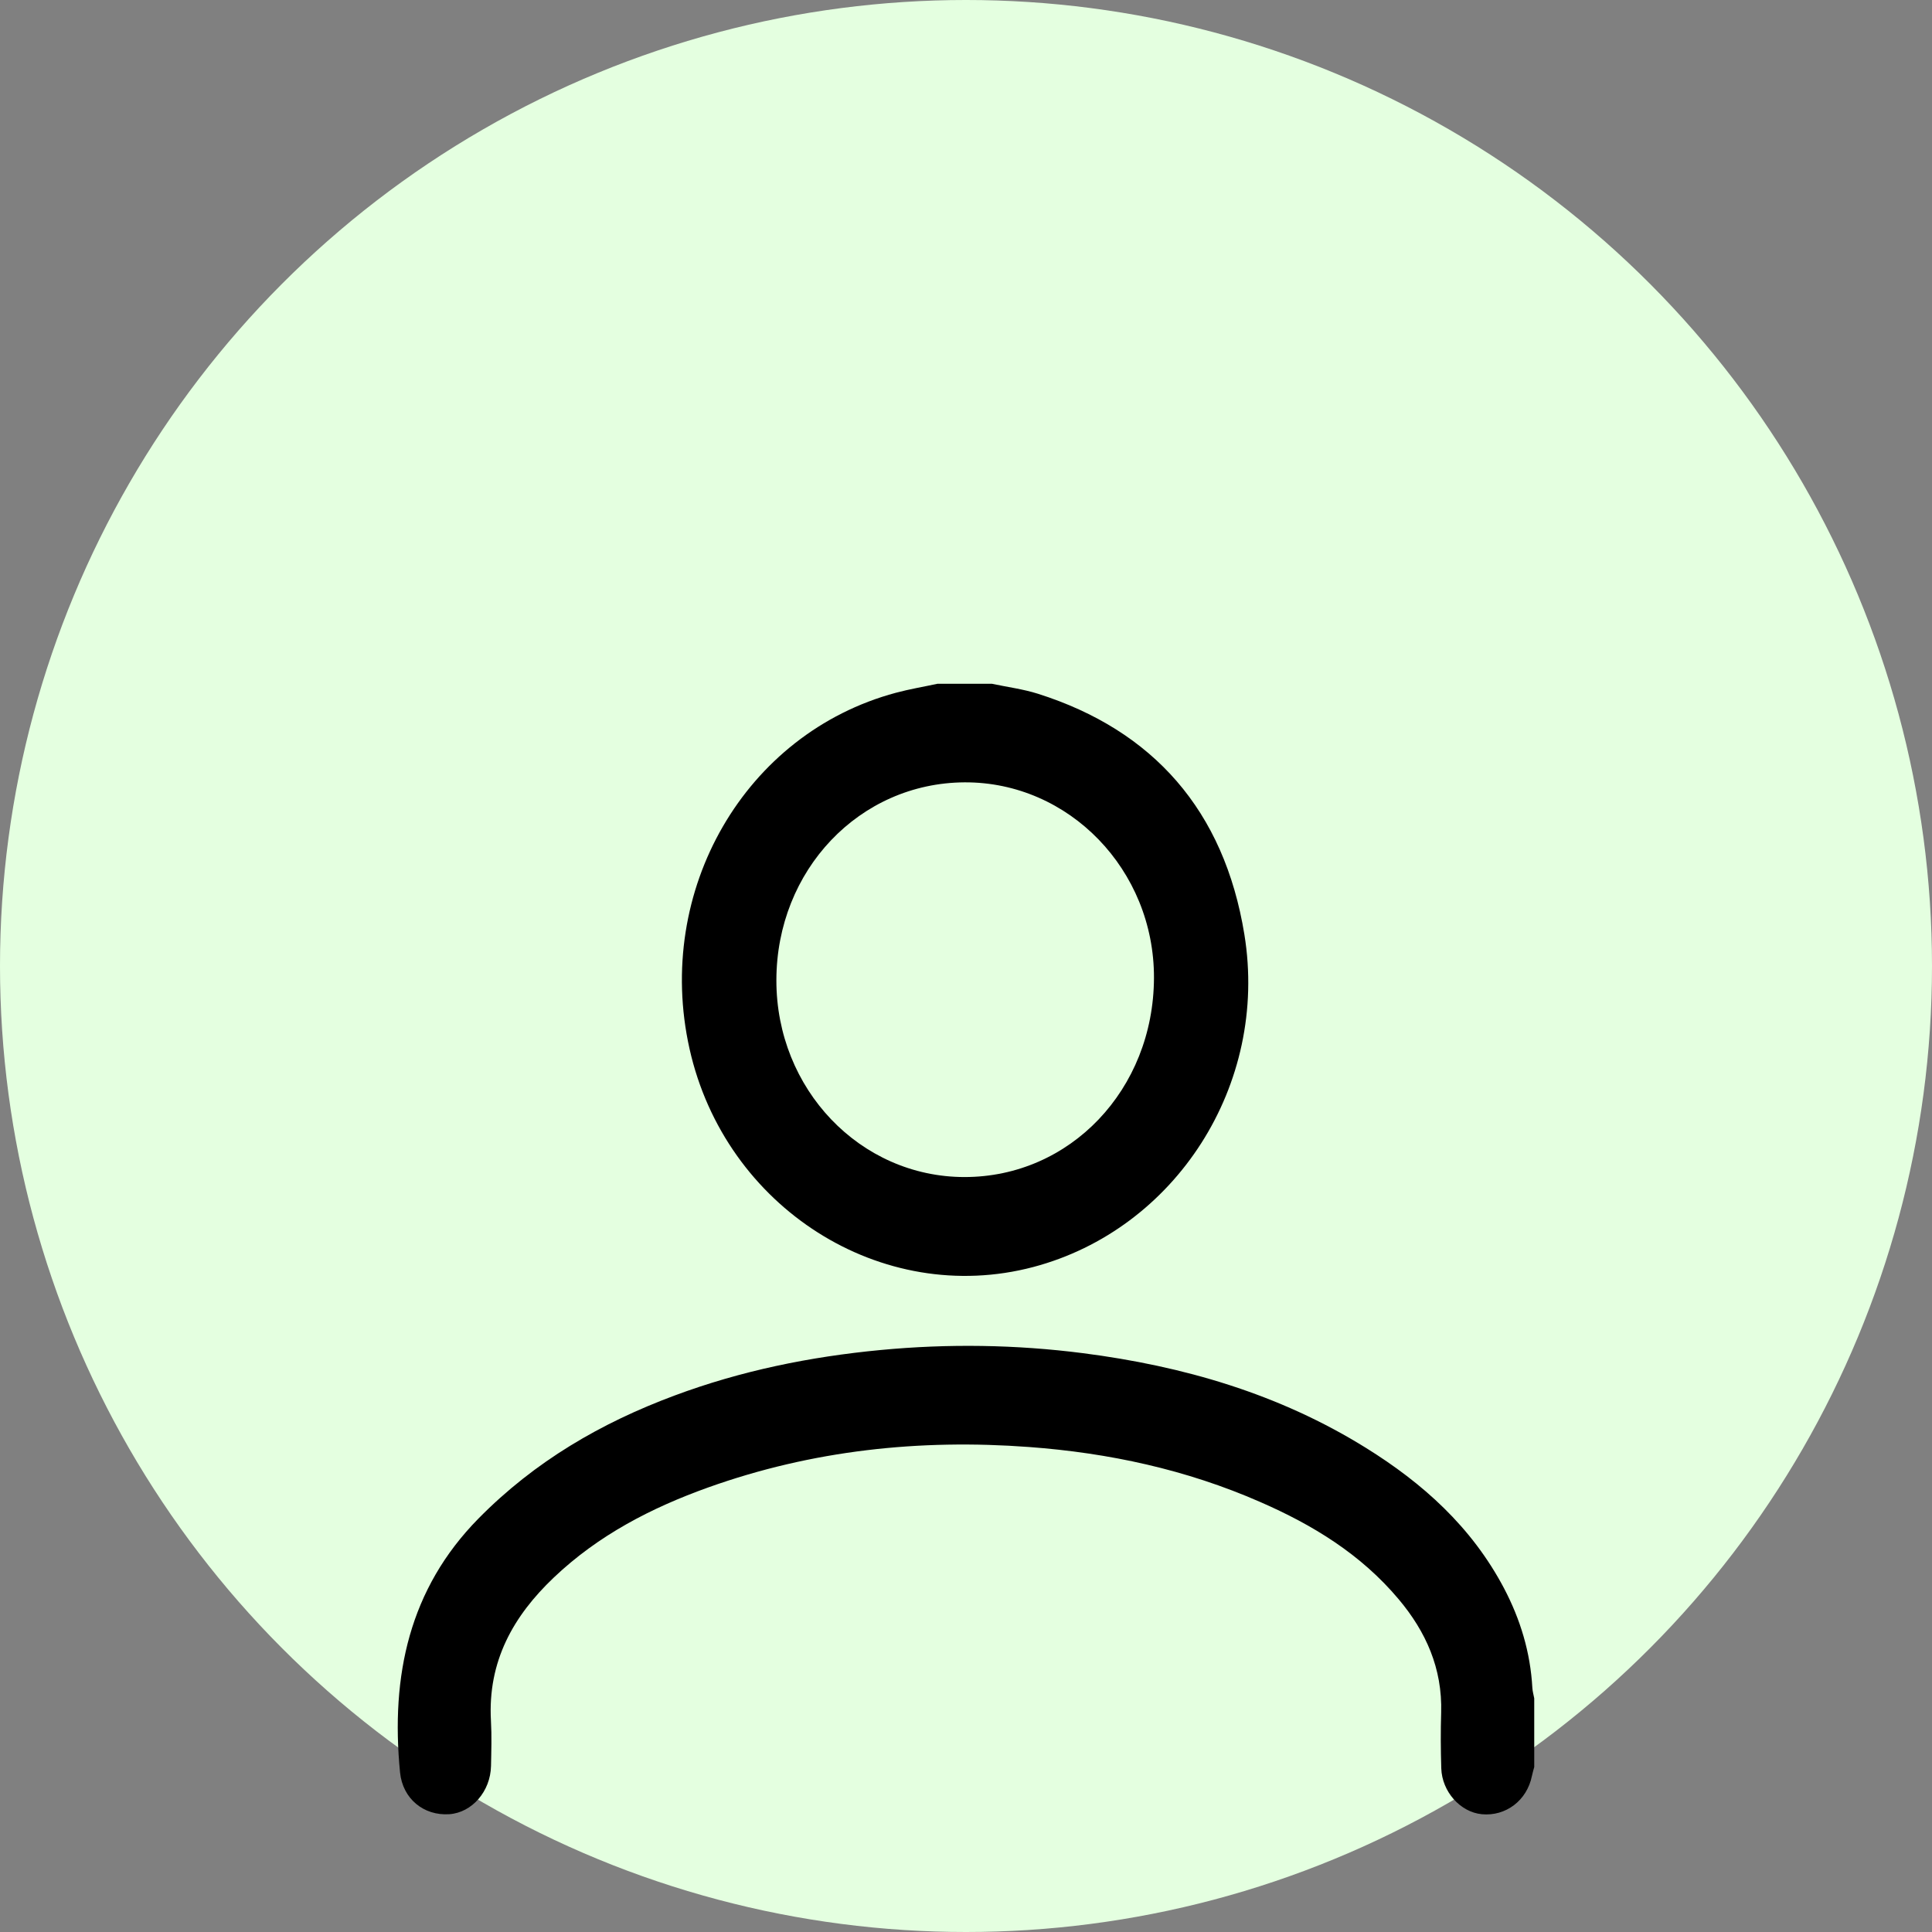
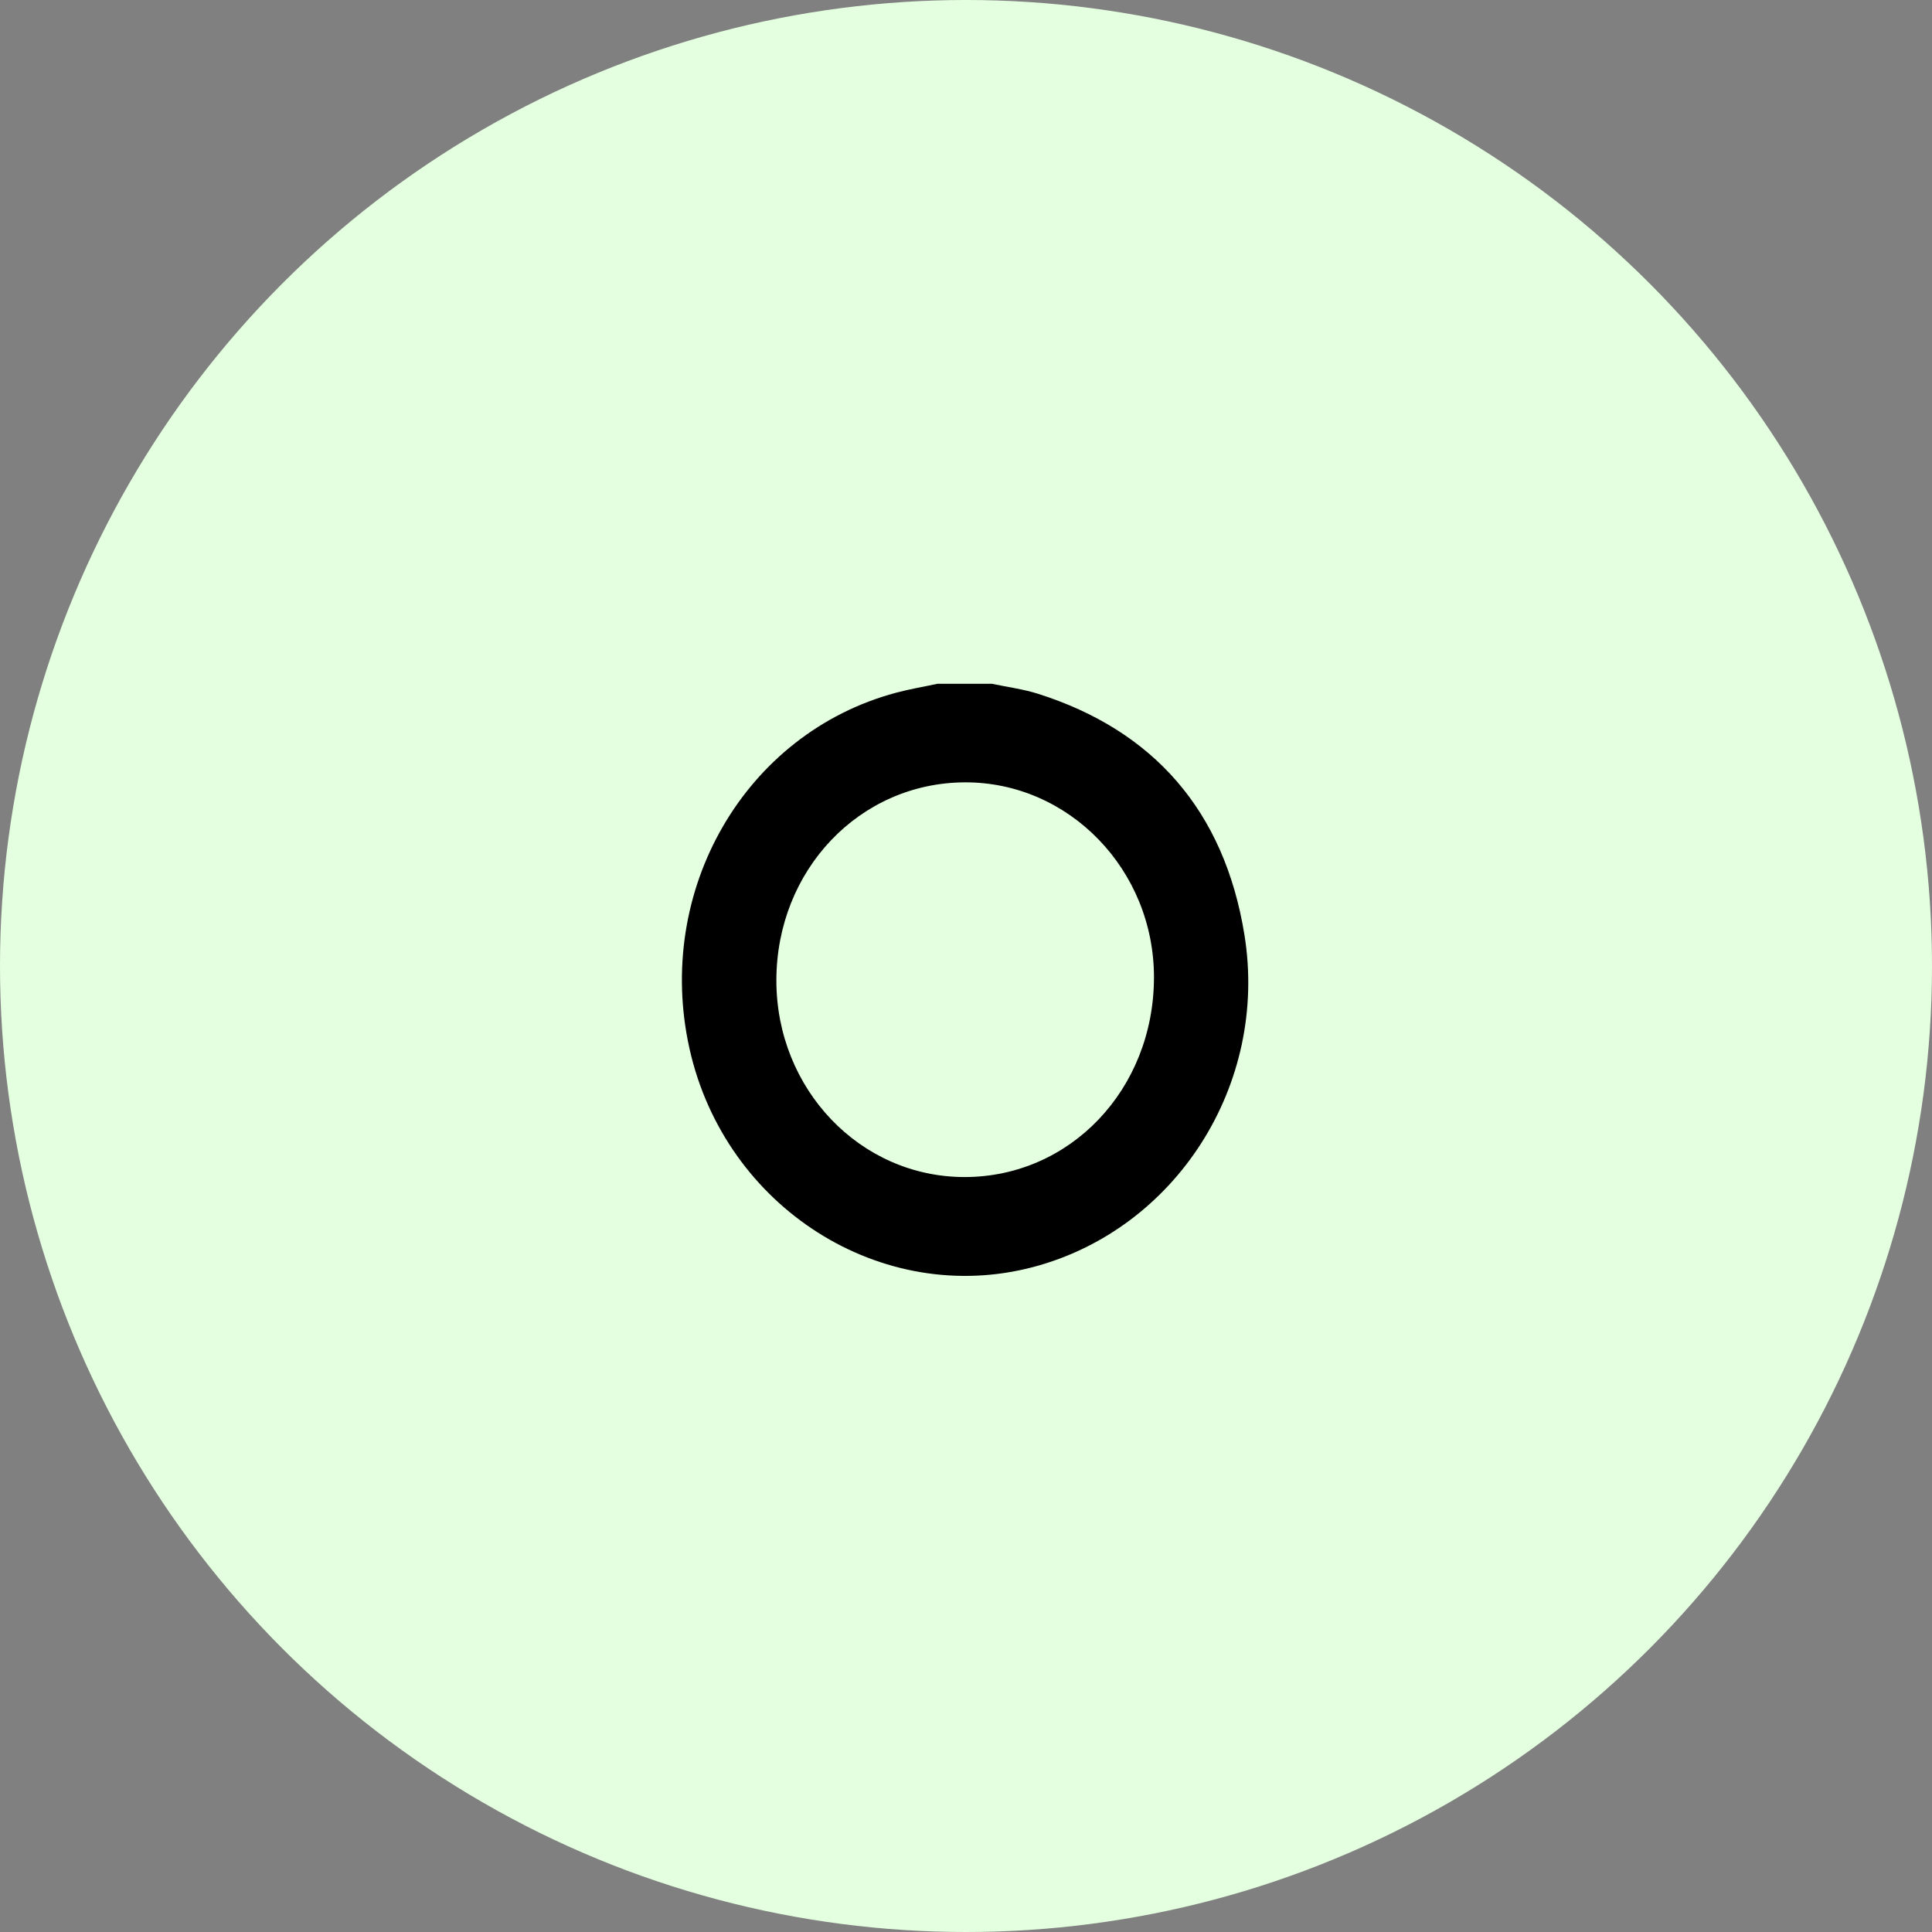
<svg xmlns="http://www.w3.org/2000/svg" width="34" height="34" viewBox="0 0 34 34" fill="none">
  <rect x="0" y="0" width="34" height="34" fill="#808080" stroke="none" />
  <circle cx="17" cy="17" r="17" fill="#E4FFE0" />
-   <path d="M27 31.097C26.986 31.149 26.97 31.202 26.959 31.255C26.872 31.685 26.5 31.968 26.076 31.927C25.7 31.89 25.377 31.532 25.364 31.119C25.354 30.793 25.352 30.466 25.362 30.14C25.385 29.358 25.091 28.712 24.616 28.146C23.946 27.347 23.095 26.833 22.179 26.433C20.877 25.862 19.514 25.569 18.111 25.465C16.184 25.322 14.296 25.521 12.459 26.178C11.467 26.534 10.533 27.013 9.743 27.765C9.039 28.435 8.58 29.232 8.64 30.287C8.655 30.55 8.646 30.815 8.641 31.078C8.632 31.526 8.305 31.9 7.906 31.927C7.459 31.957 7.086 31.657 7.04 31.191C6.873 29.485 7.205 27.96 8.418 26.726C9.414 25.714 10.583 25.039 11.866 24.561C13.042 24.122 14.255 23.876 15.497 23.758C16.688 23.645 17.877 23.662 19.061 23.814C20.816 24.04 22.503 24.525 24.041 25.482C25.03 26.097 25.896 26.865 26.469 27.952C26.755 28.497 26.933 29.078 26.967 29.706C26.971 29.767 26.989 29.827 27 29.888V31.096L27 31.097Z" fill="black" />
  <path d="M17.455 12.033C17.725 12.091 18.003 12.126 18.266 12.209C20.294 12.852 21.544 14.263 21.899 16.445C22.33 19.096 20.685 21.635 18.185 22.297C15.516 23.003 12.761 21.255 12.135 18.459C11.511 15.669 13.111 12.904 15.765 12.192C16.007 12.127 16.254 12.086 16.499 12.033C16.817 12.033 17.136 12.033 17.455 12.033ZM16.971 20.714C18.833 20.716 20.301 19.173 20.308 17.21C20.314 15.309 18.812 13.759 16.975 13.768C15.125 13.778 13.665 15.313 13.663 17.251C13.661 19.167 15.137 20.712 16.971 20.714Z" fill="black" />
</svg>